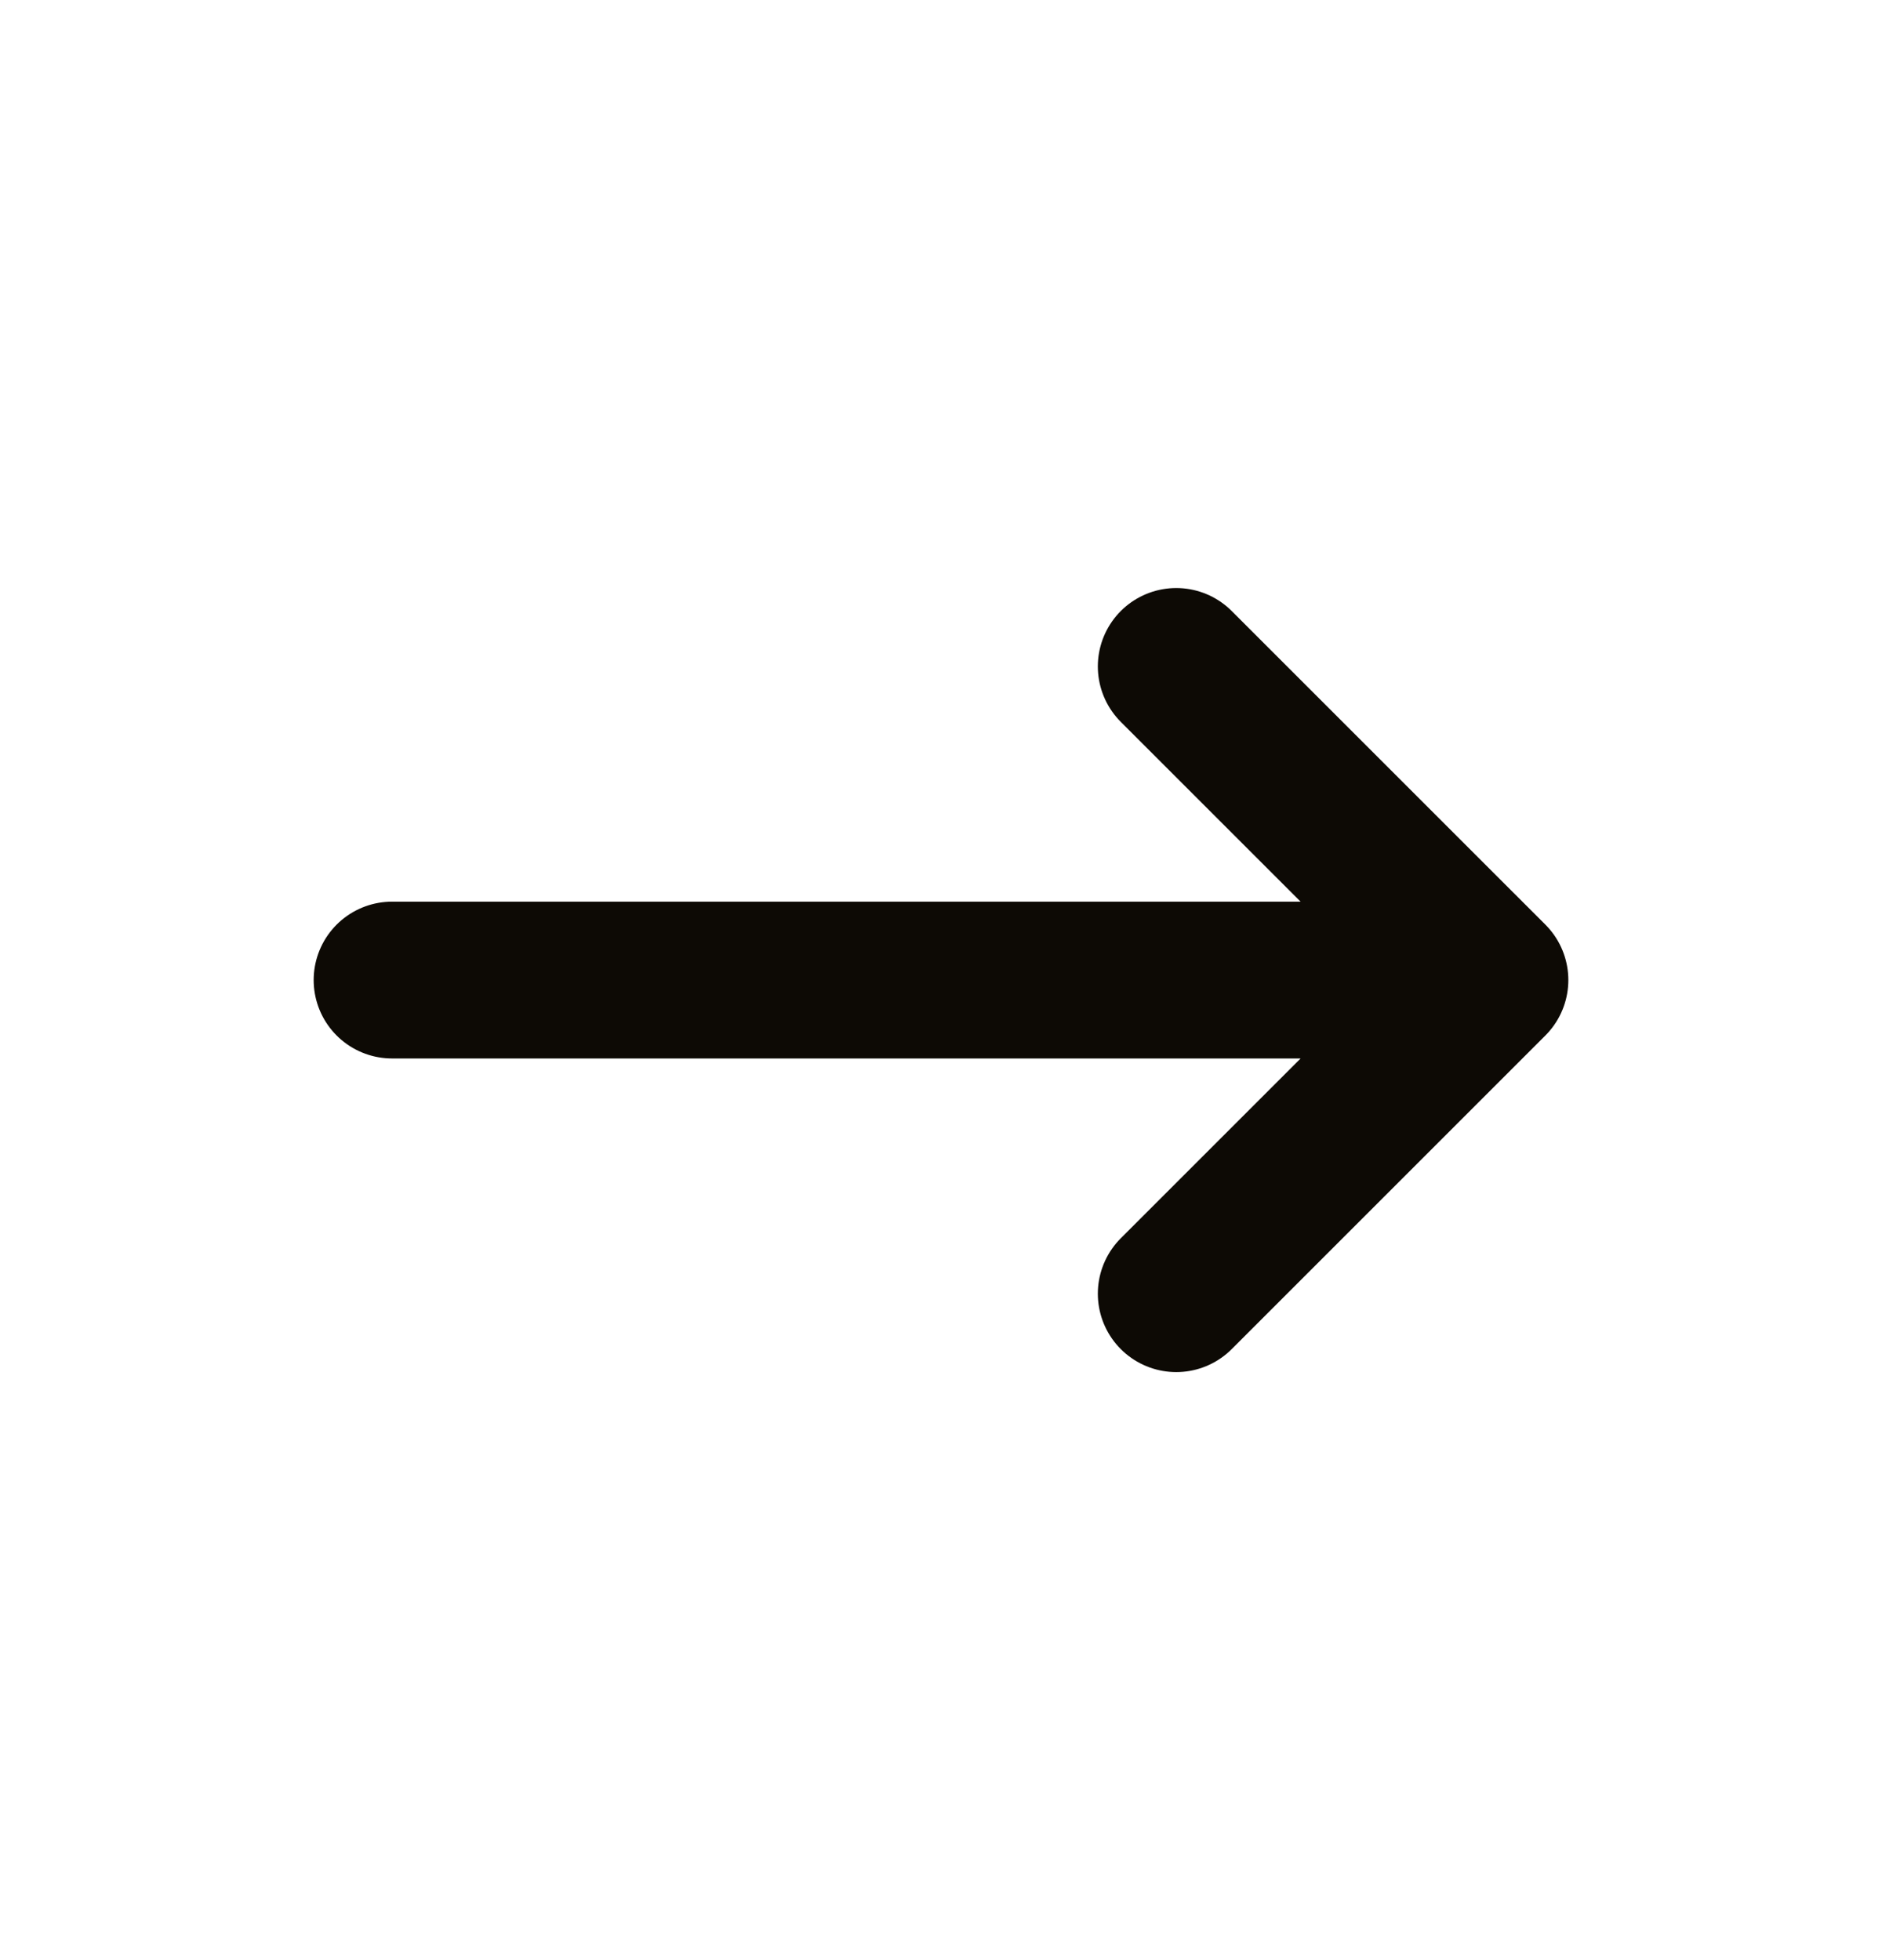
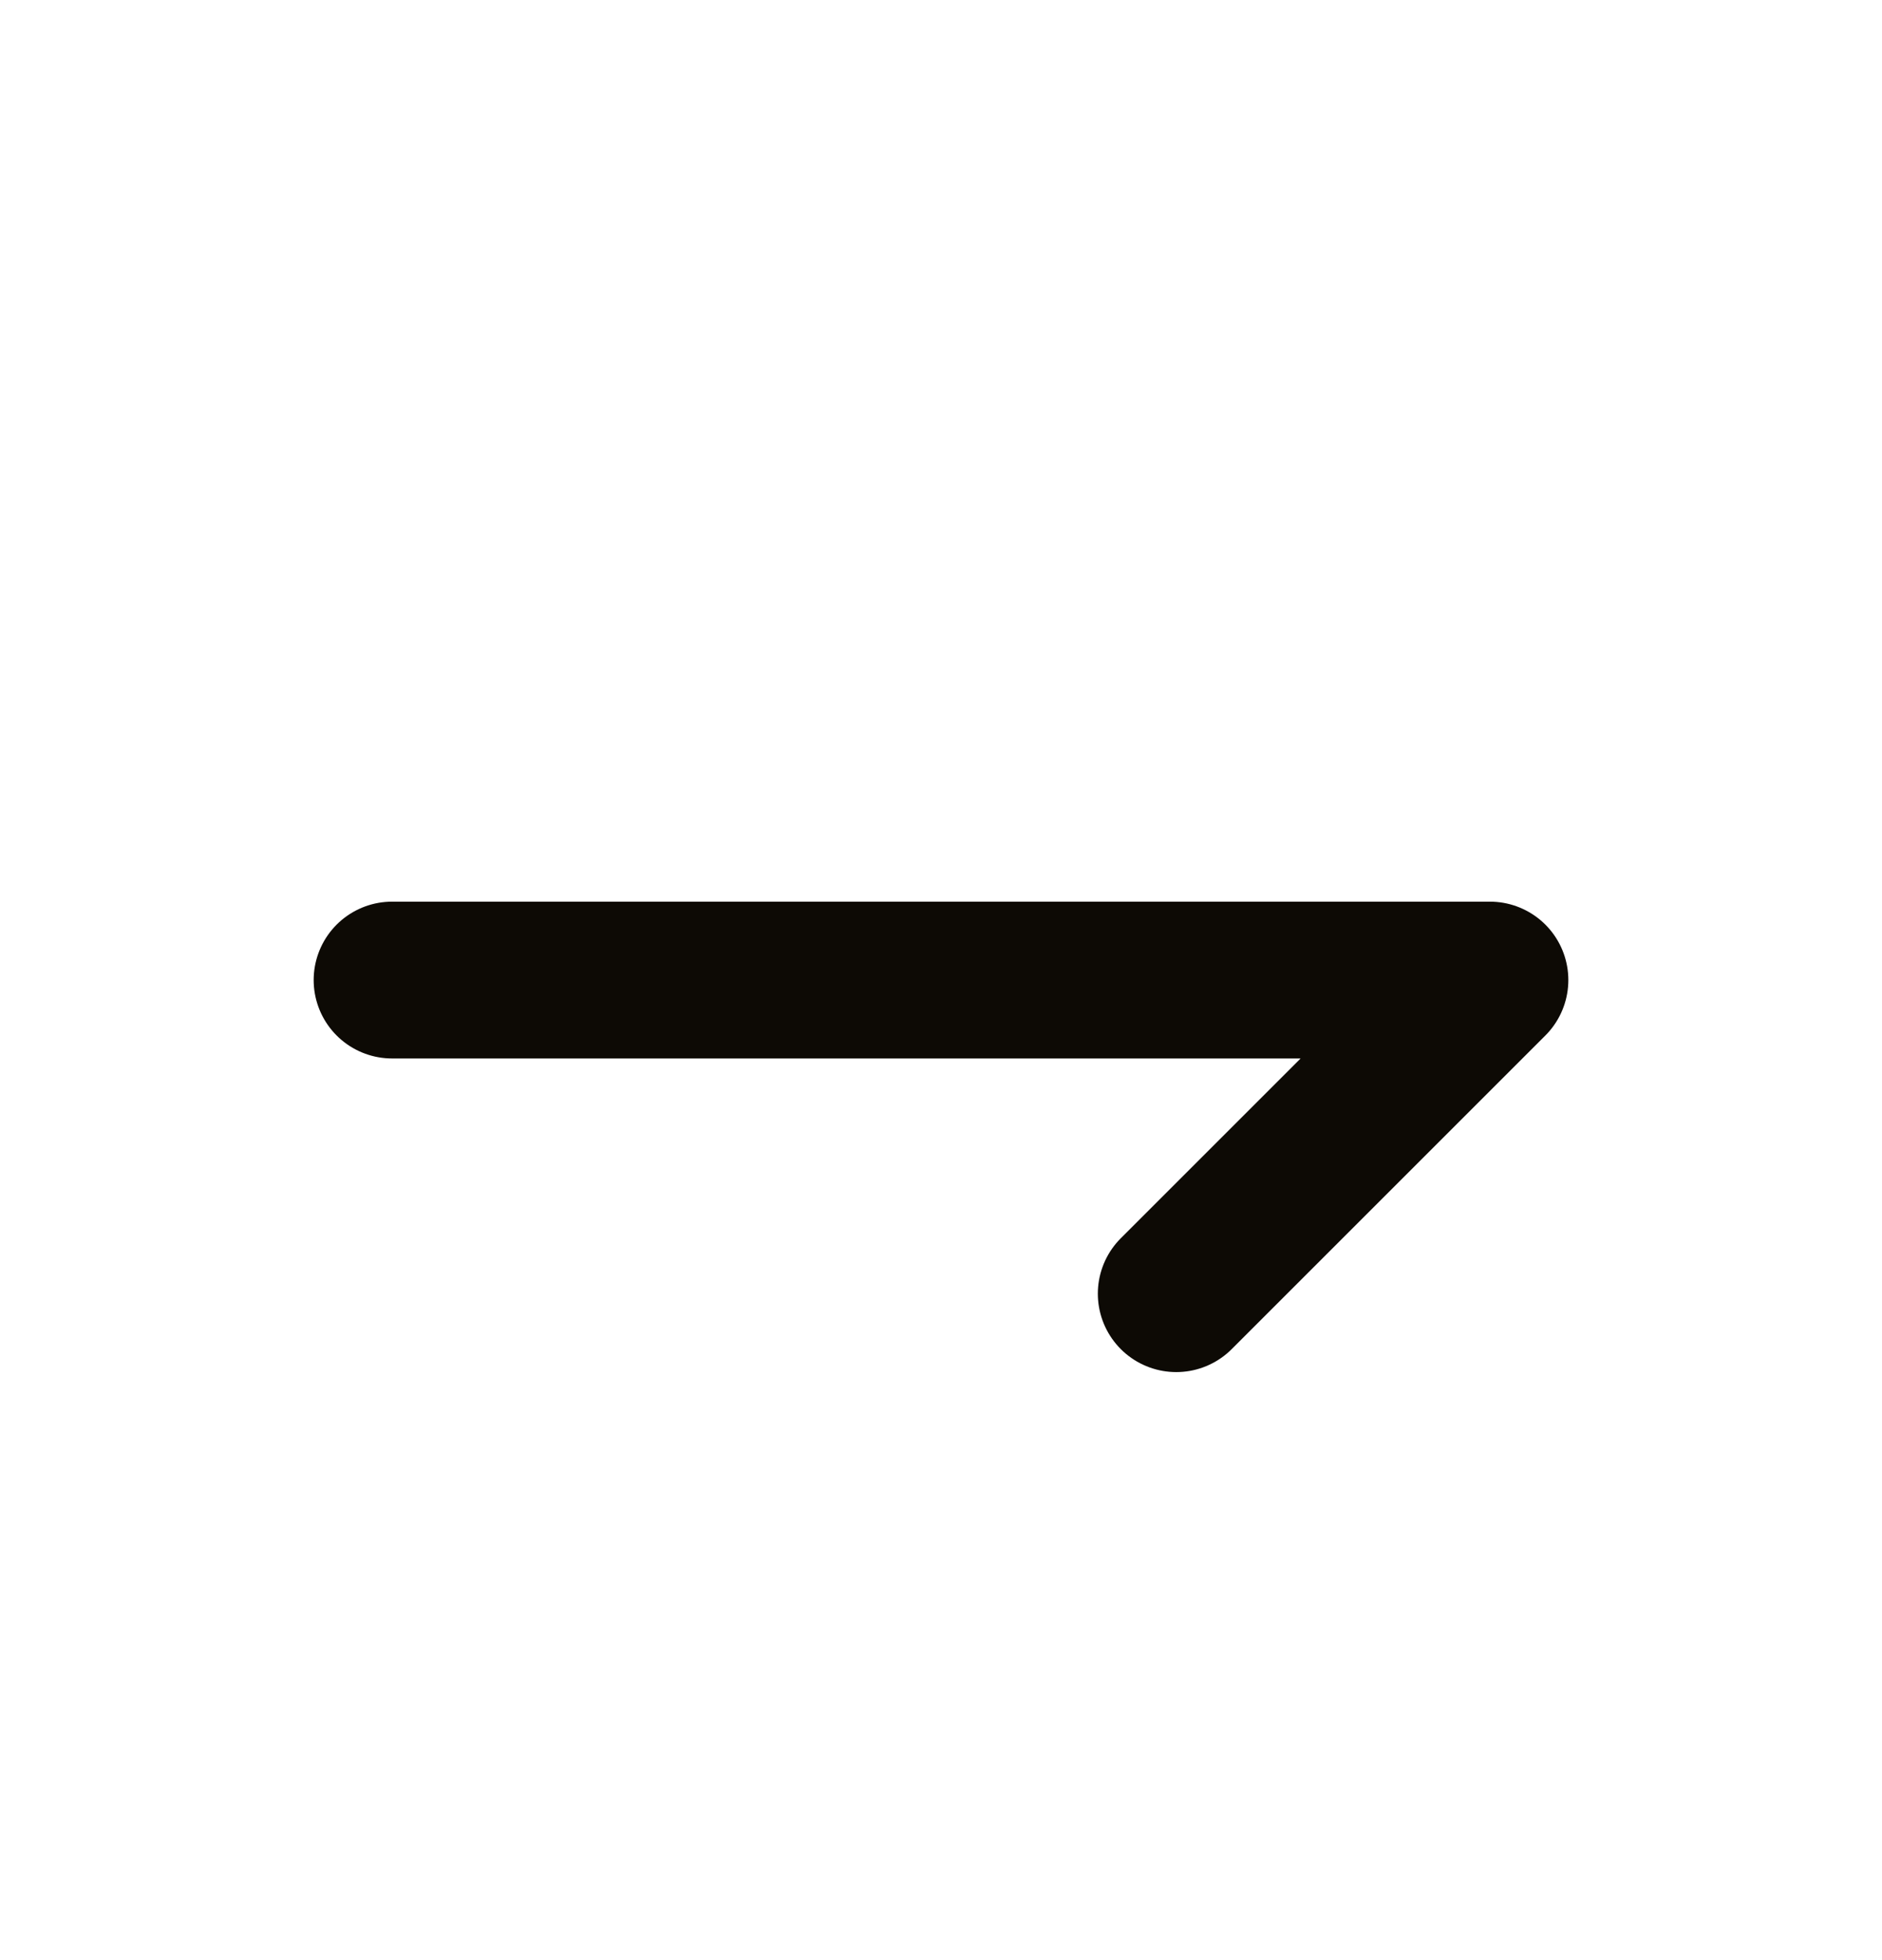
<svg xmlns="http://www.w3.org/2000/svg" width="24" height="25" viewBox="0 0 24 25" fill="none">
-   <path d="M5 12.5H19M19 12.5L15 16.5M19 12.5L15 8.5" stroke="#0D0A05" stroke-width="2" stroke-linecap="round" stroke-linejoin="round" />
+   <path d="M5 12.5H19M19 12.5L15 16.5M19 12.5" stroke="#0D0A05" stroke-width="2" stroke-linecap="round" stroke-linejoin="round" />
</svg>